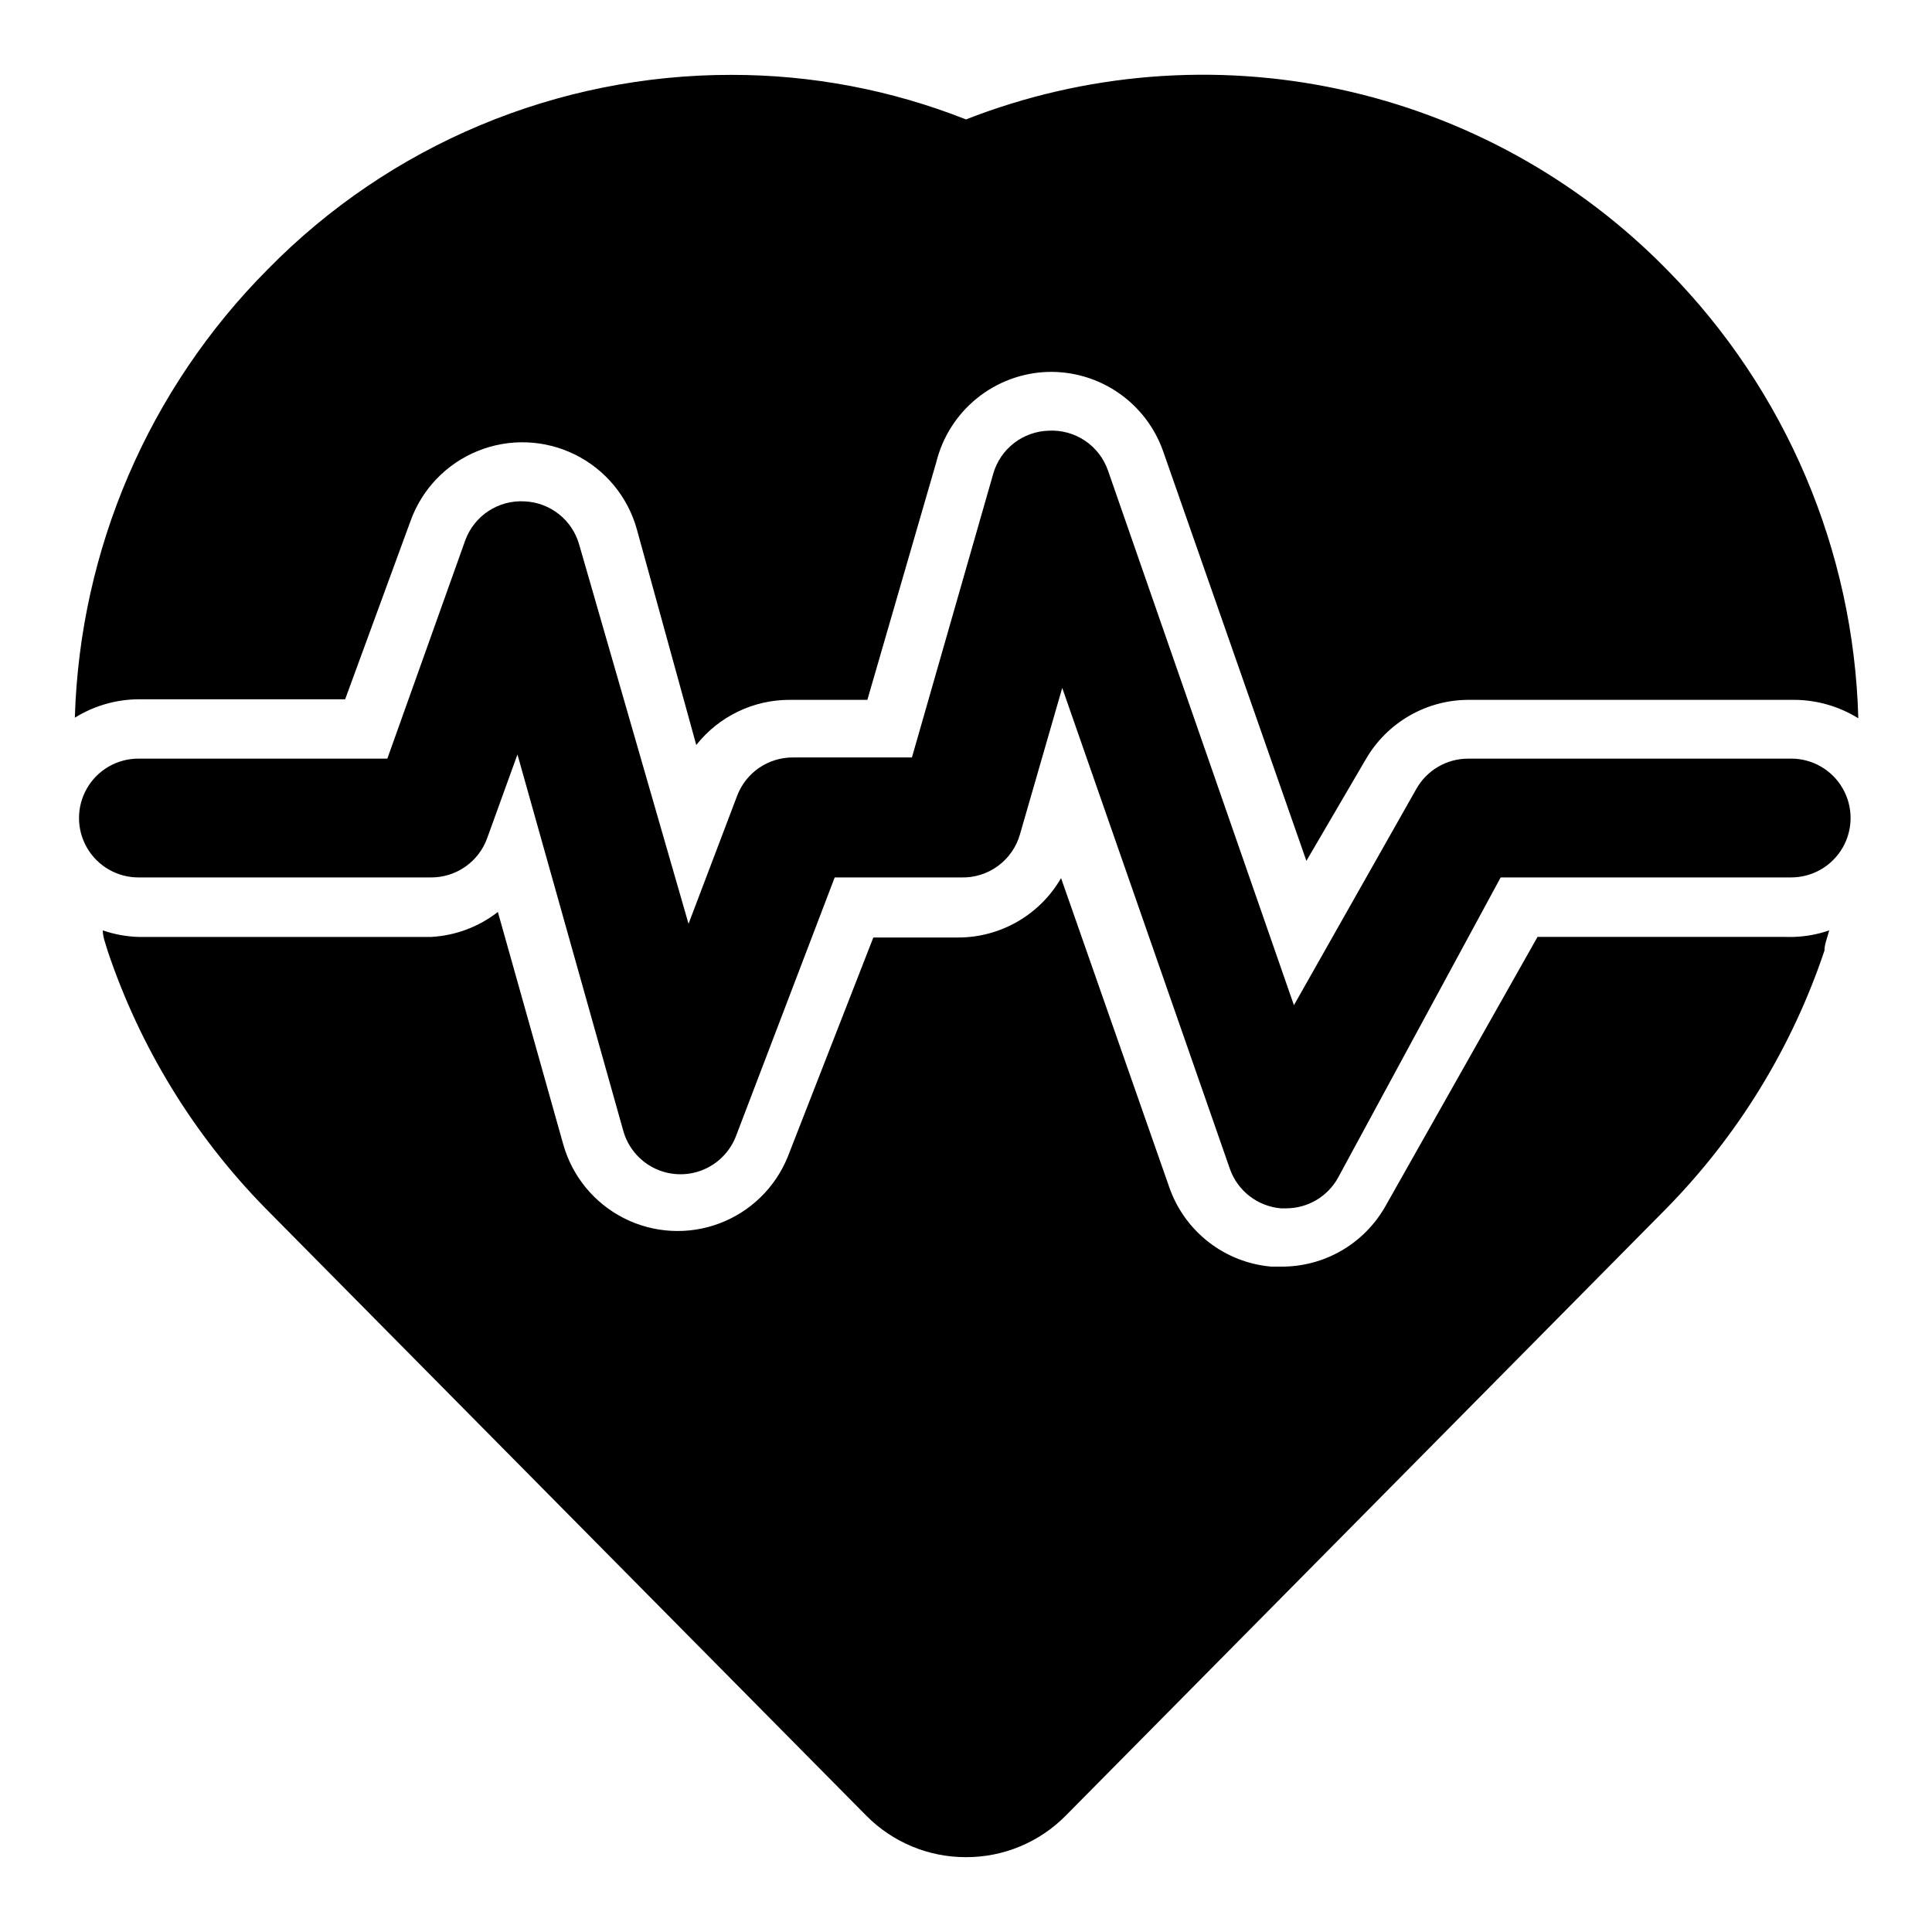
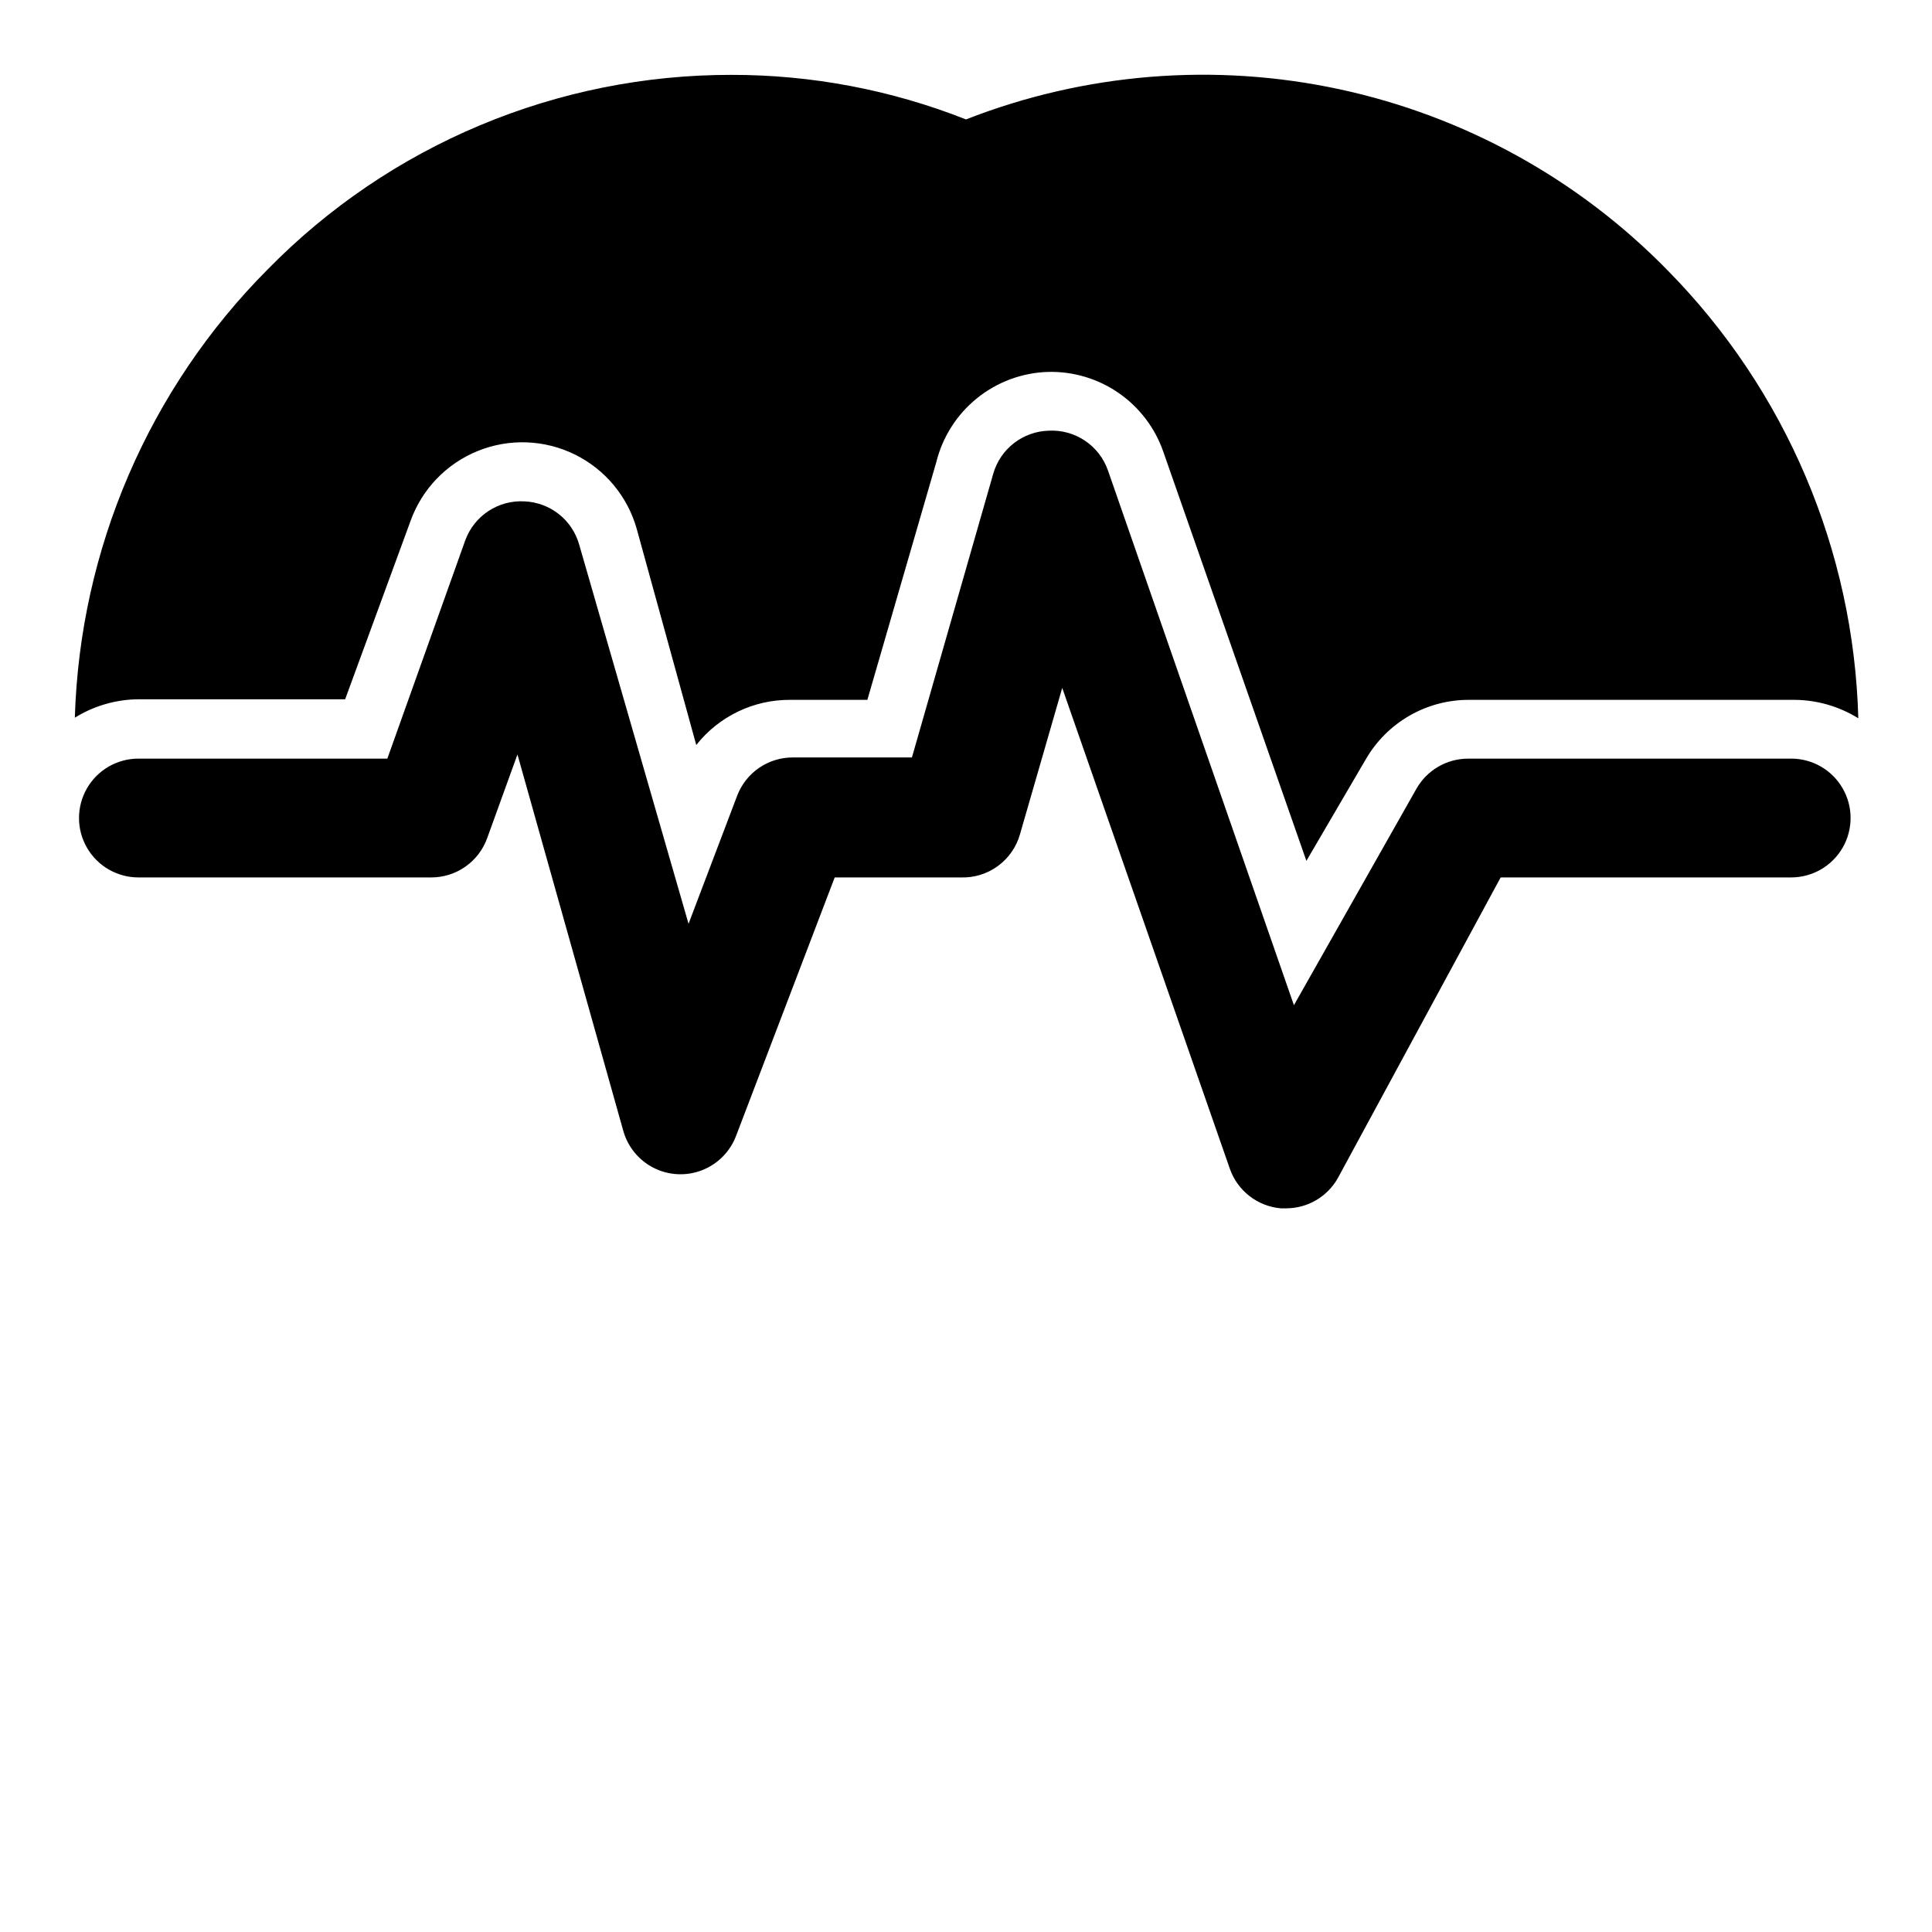
<svg xmlns="http://www.w3.org/2000/svg" fill="#000000" width="800px" height="800px" version="1.1" viewBox="144 144 512 512">
  <g>
    <path d="m619.31 345.05h-86.277c-2.789 0.004-5.527 0.75-7.934 2.164-2.406 1.41-4.394 3.434-5.762 5.867l-32.434 57.309-49.277-141.7-0.004-0.004c-1.121-3.227-3.266-6.004-6.106-7.906-2.84-1.902-6.223-2.832-9.637-2.641-3.324 0.102-6.535 1.25-9.164 3.289-2.629 2.035-4.547 4.852-5.477 8.047l-21.57 75.258h-31.488c-3.199-0.023-6.328 0.93-8.973 2.727-2.644 1.801-4.676 4.363-5.828 7.348l-12.91 34.008-28.969-100.45c-0.895-3.199-2.773-6.035-5.375-8.098-2.602-2.066-5.789-3.254-9.109-3.398-3.394-0.199-6.762 0.703-9.602 2.578-2.836 1.871-4.992 4.613-6.141 7.812l-20.625 57.781h-65.969c-5.625 0-10.82 3-13.633 7.871-2.812 4.875-2.812 10.875 0 15.746 2.812 4.871 8.008 7.871 13.633 7.871h77.617c3.238 0 6.394-1 9.043-2.859 2.648-1.859 4.656-4.488 5.758-7.531l8.031-22.199 28.023 99.66c1.176 4.305 4.125 7.906 8.109 9.914 3.984 2.004 8.637 2.227 12.793 0.605s7.434-4.93 9.012-9.102l26.137-68.488h33.379-0.004c3.535 0.133 7.008-0.93 9.863-3.016 2.856-2.086 4.93-5.07 5.879-8.477l11.18-38.73 44.398 127.37c0.992 2.879 2.801 5.406 5.207 7.281 2.402 1.871 5.297 3.004 8.332 3.266h1.418c2.789-0.004 5.527-0.75 7.934-2.16 2.406-1.414 4.394-3.438 5.762-5.871l43.141-79.664h76.988c5.625 0 10.82-3 13.633-7.871 2.812-4.871 2.812-10.871 0-15.746-2.812-4.871-8.008-7.871-13.633-7.871z" />
    <path d="m235.47 329.31 17.32-47.23v-0.004c3.027-8.445 9.512-15.203 17.832-18.566 8.32-3.367 17.68-3.023 25.73 0.945 8.047 3.965 14.023 11.18 16.422 19.828l15.742 57.152v-0.004c6.008-7.602 15.184-12.016 24.875-11.965h20.469l18.262-62.977c1.648-6.672 5.43-12.621 10.777-16.941 5.344-4.324 11.953-6.777 18.824-6.988 6.668-0.172 13.219 1.777 18.711 5.57 5.488 3.789 9.633 9.227 11.832 15.527l37.941 108.48 15.742-26.922h0.004c2.773-4.809 6.769-8.793 11.578-11.559 4.812-2.766 10.266-4.211 15.816-4.188h86.277c5.957 0.051 11.785 1.738 16.844 4.883-1.195-44.547-19.258-86.973-50.535-118.71-23.645-24.188-53.887-40.875-86.949-47.988-33.066-7.109-67.496-4.328-98.988 7.996-19.797-7.828-40.902-11.836-62.191-11.809-22.863-0.023-45.504 4.519-66.594 13.359-21.086 8.84-40.195 21.801-56.207 38.125-31.547 31.68-49.844 74.184-51.172 118.87 5.062-3.141 10.891-4.832 16.848-4.879z" />
-     <path d="m551.46 392.29-40.461 71.637-0.004-0.004c-2.773 4.805-6.766 8.793-11.578 11.559-4.809 2.766-10.266 4.207-15.816 4.188h-2.676c-6.07-0.52-11.859-2.789-16.668-6.535-4.805-3.742-8.422-8.805-10.41-14.562l-28.656-81.867c-5.617 9.73-15.996 15.73-27.234 15.742h-22.516l-22.672 58.094c-3.305 8.176-9.887 14.59-18.145 17.684-8.254 3.094-17.43 2.586-25.293-1.402-7.863-3.992-13.695-11.094-16.074-19.586l-17.32-61.559c-5.062 3.949-11.215 6.258-17.633 6.613h-77.617c-3.219-0.094-6.406-0.676-9.445-1.734 0 1.891 0.789 3.621 1.258 5.352v0.004c8.602 25.656 22.922 49.02 41.879 68.328l159.17 160.9c6.981 7.078 16.512 11.051 26.453 11.023 9.938 0.027 19.469-3.945 26.449-11.023l159.17-160.9c18.957-19.309 33.277-42.672 41.879-68.328 0-1.73 0.789-3.465 1.258-5.352v-0.004c-3.039 1.059-6.227 1.641-9.445 1.734z" />
  </g>
</svg>